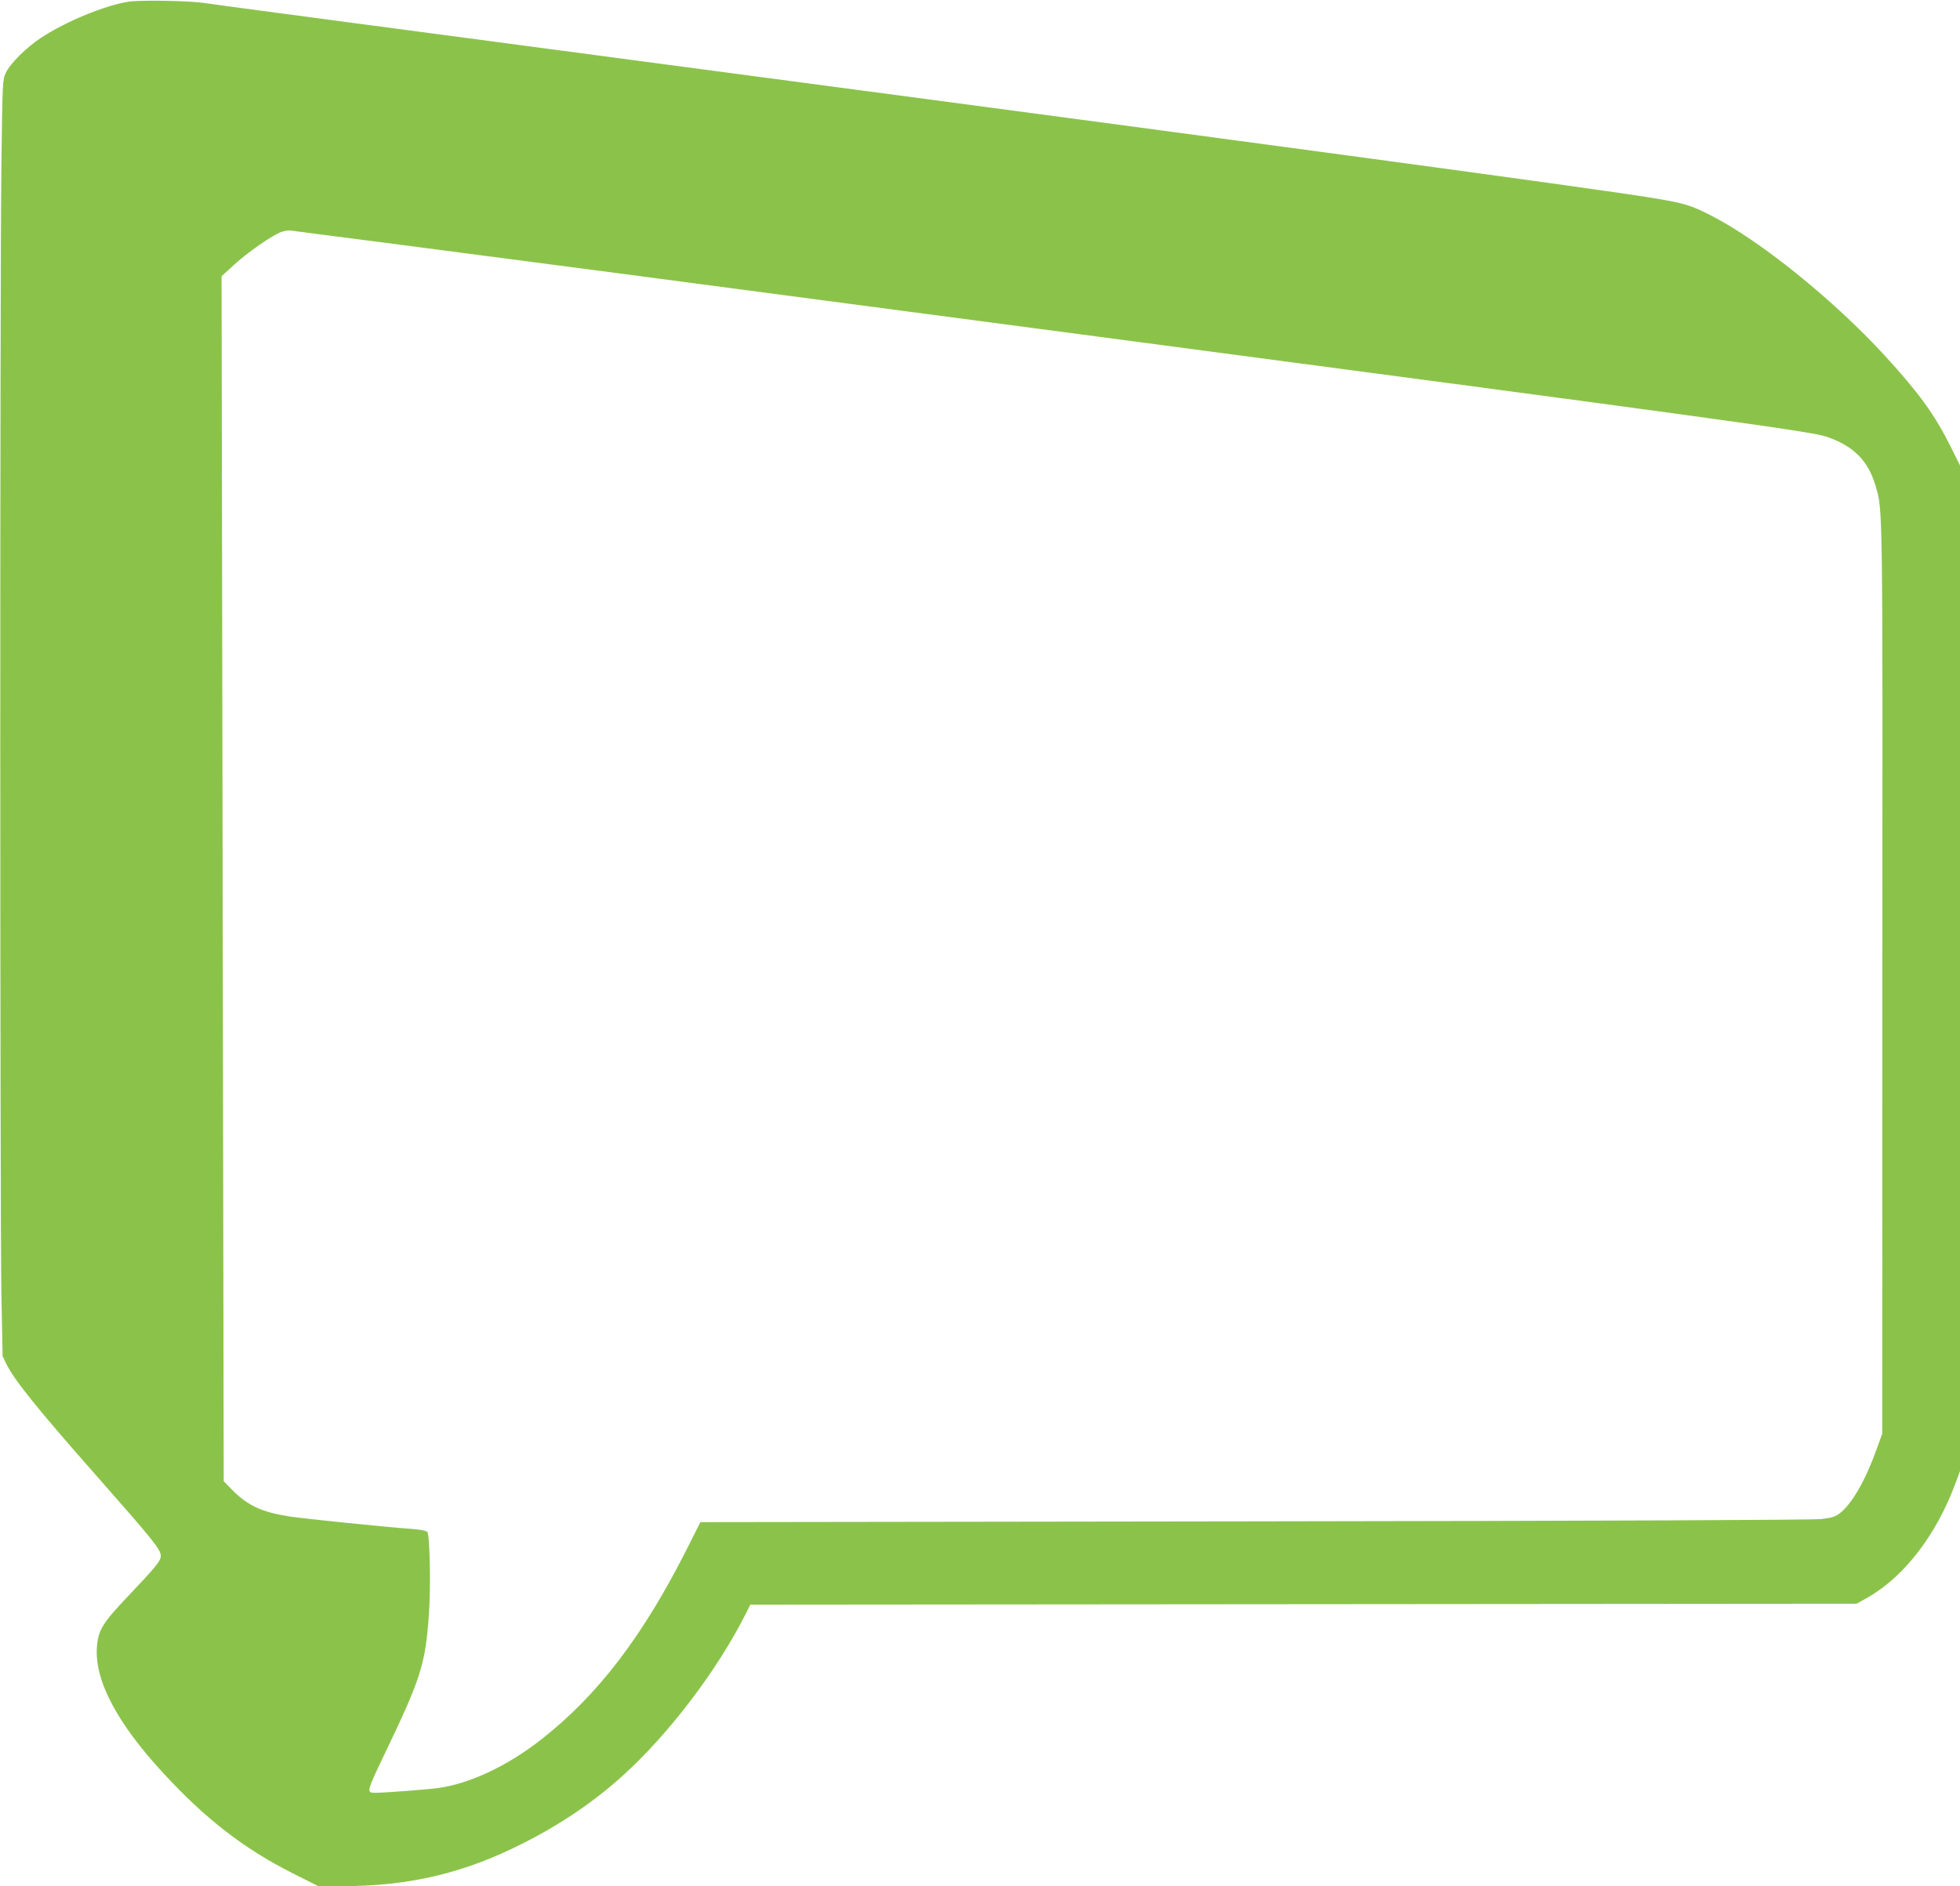
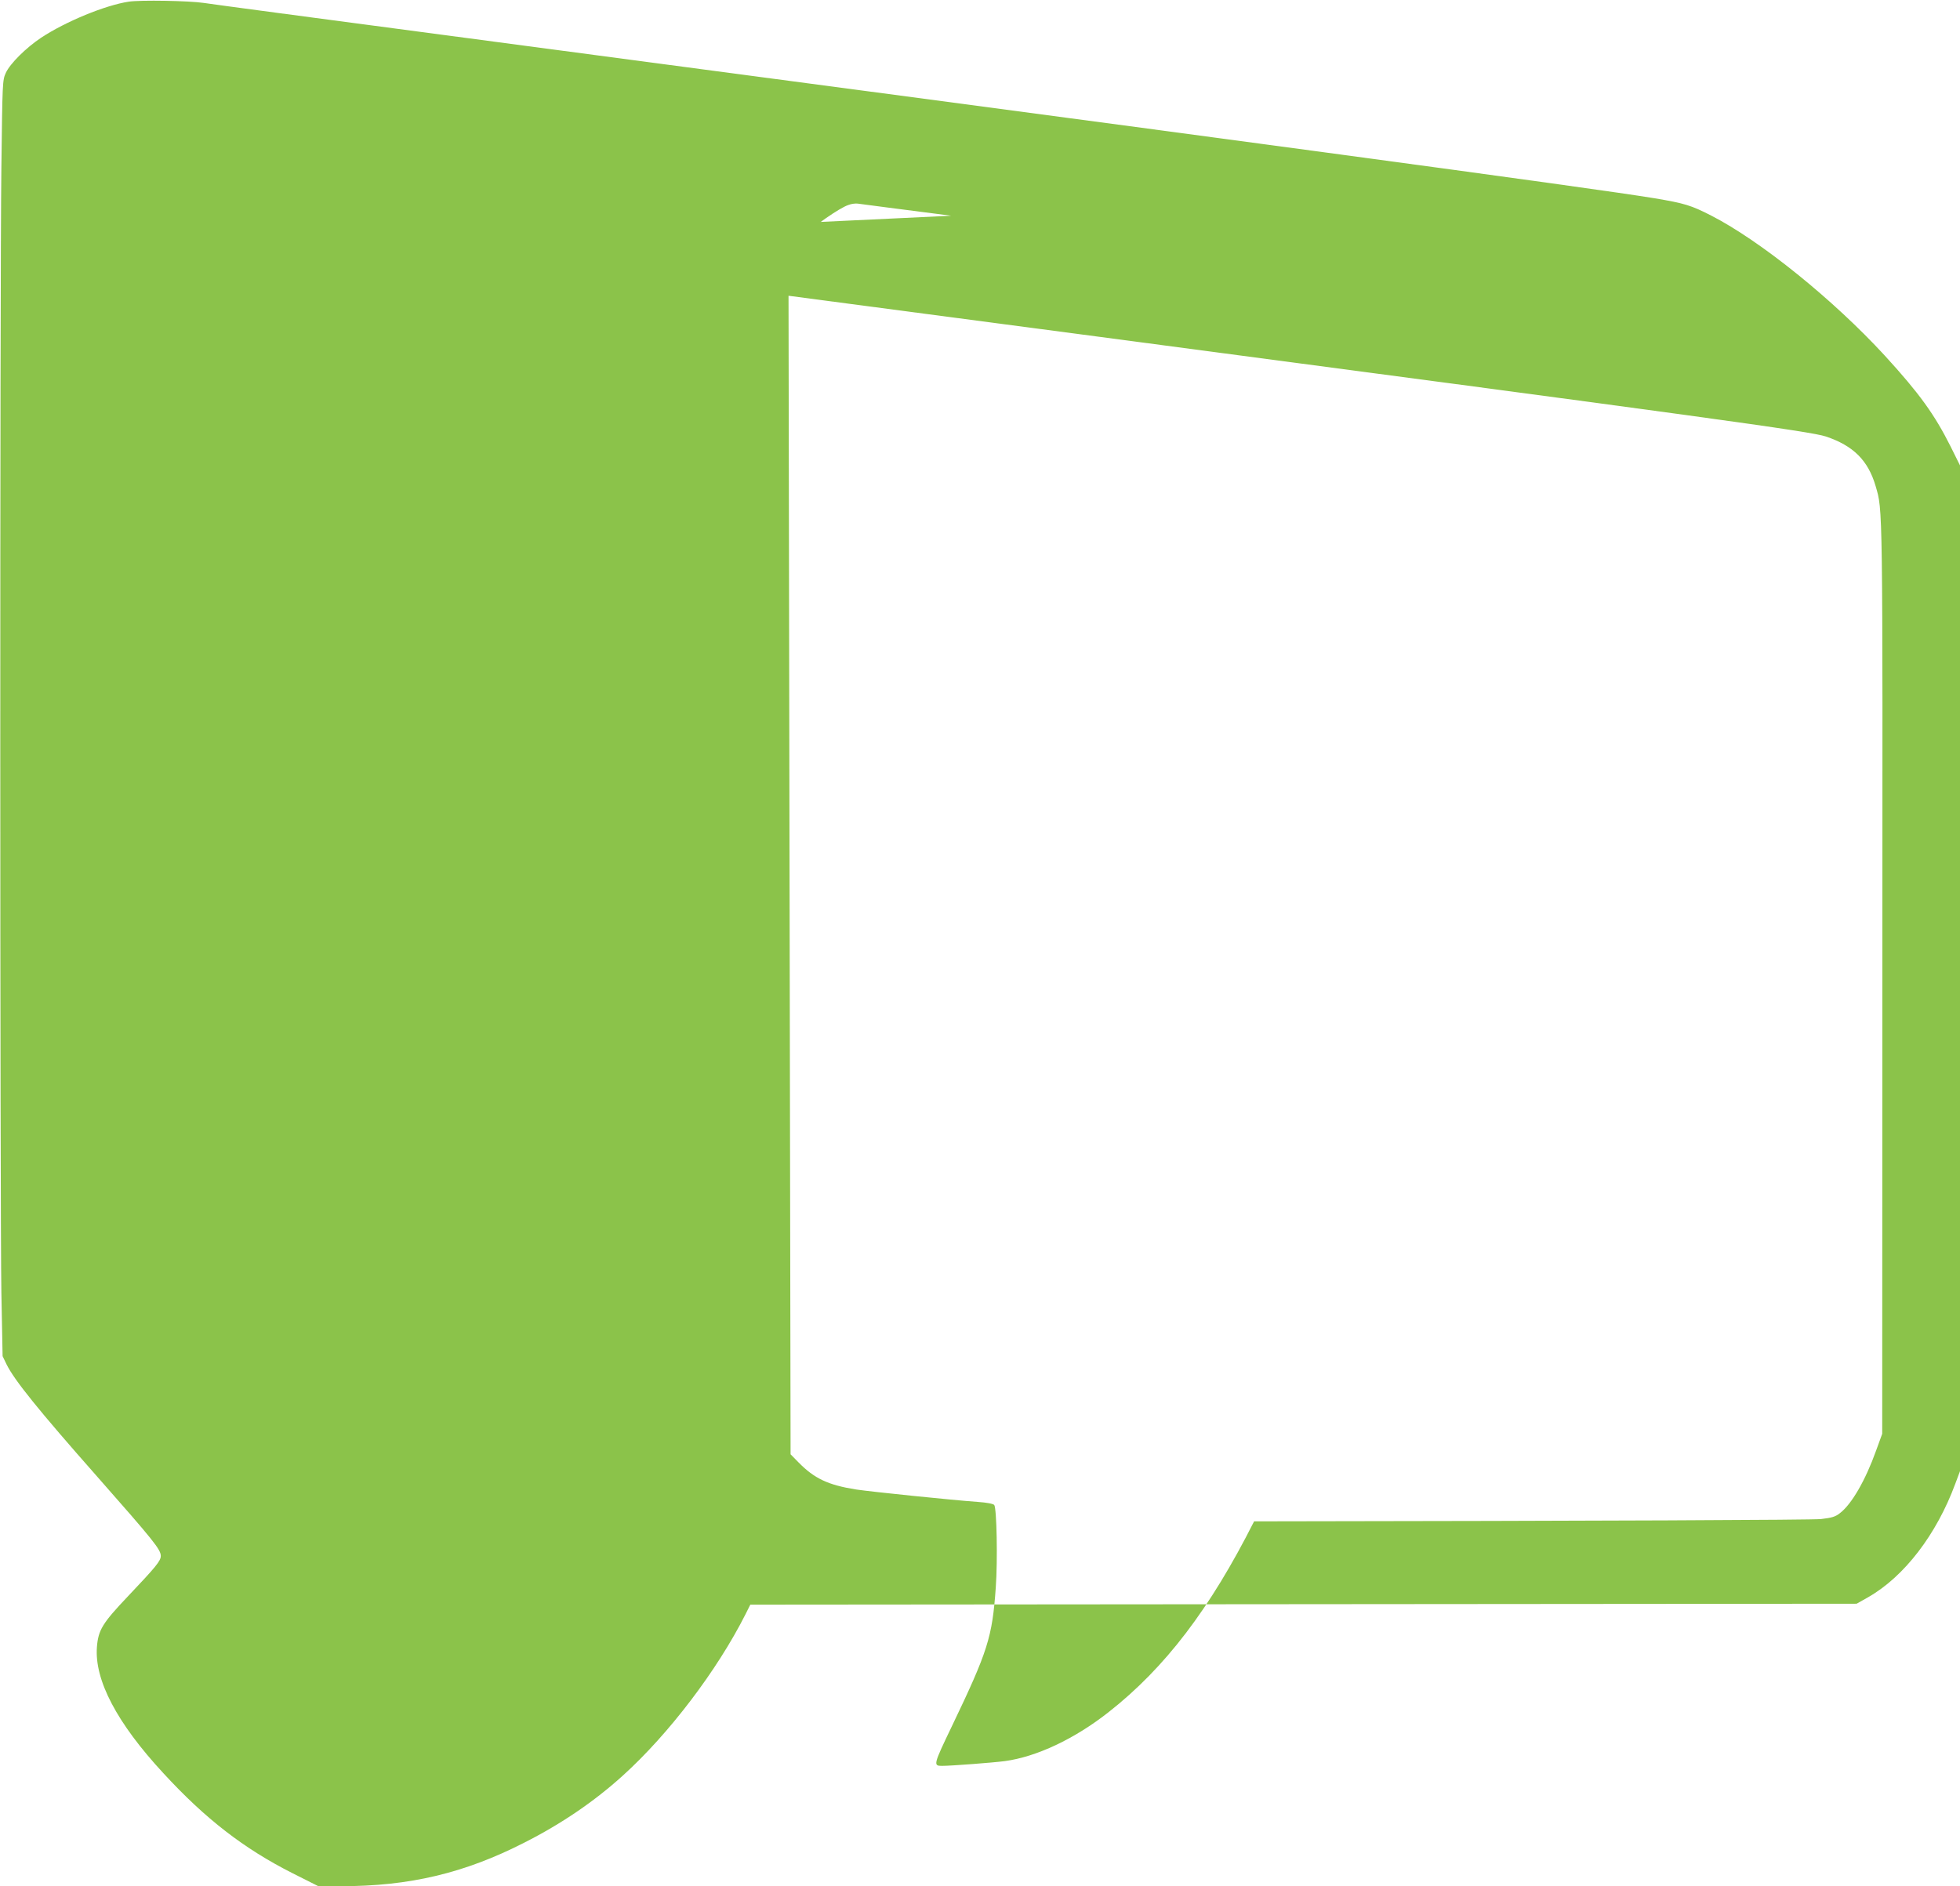
<svg xmlns="http://www.w3.org/2000/svg" version="1.0" width="1280pt" height="1232pt" viewBox="0 0 1280 1232" preserveAspectRatio="xMidYMid meet">
  <g transform="translate(0,1232) scale(0.1,-0.1)" fill="#8bc34a" stroke="none">
-     <path d="M840 12309 c-152 -23 -410 -129 -571 -235 -99 -66 -203 -169 -231 -230 -22 -48 -22 -59 -29 -619 -10 -780 -9 -6830 0 -7347 l8 -416 26 -54 c51 -103 207 -297 592 -733 370 -420 415 -476 415 -518 0 -32 -31 -70 -214 -263 -167 -176 -194 -220 -203 -331 -17 -216 130 -497 434 -825 274 -298 526 -493 845 -654 l167 -84 148 0 c448 0 807 85 1198 285 241 122 458 270 642 437 301 272 617 688 802 1055 l31 62 3613 3 3612 3 76 43 c236 135 446 410 568 740 l31 83 0 3285 0 3284 -61 123 c-106 211 -204 347 -429 593 -336 366 -813 751 -1135 916 -131 67 -173 80 -370 113 -406 67 -2688 375 -7895 1065 -833 110 -1544 205 -1580 211 -93 14 -413 20 -490 8z m1670 -1574 c739 -96 1784 -233 4670 -615 3975 -526 4646 -618 4744 -651 179 -60 276 -156 325 -324 47 -163 46 -76 44 -3225 l-1 -2965 -40 -110 c-69 -193 -160 -351 -237 -409 -29 -23 -53 -30 -123 -38 -56 -6 -1392 -12 -3702 -15 l-3616 -5 -86 -171 c-289 -573 -581 -956 -950 -1246 -222 -175 -471 -292 -678 -320 -77 -10 -349 -31 -410 -31 -58 0 -57 6 63 256 237 494 265 584 288 909 13 180 6 519 -10 539 -7 8 -49 16 -108 20 -167 12 -693 66 -793 81 -184 29 -274 72 -377 177 l-52 53 -7 3935 -7 3936 79 72 c88 82 255 198 312 217 20 8 48 11 62 9 14 -2 288 -38 610 -79z" />
+     <path d="M840 12309 c-152 -23 -410 -129 -571 -235 -99 -66 -203 -169 -231 -230 -22 -48 -22 -59 -29 -619 -10 -780 -9 -6830 0 -7347 l8 -416 26 -54 c51 -103 207 -297 592 -733 370 -420 415 -476 415 -518 0 -32 -31 -70 -214 -263 -167 -176 -194 -220 -203 -331 -17 -216 130 -497 434 -825 274 -298 526 -493 845 -654 l167 -84 148 0 c448 0 807 85 1198 285 241 122 458 270 642 437 301 272 617 688 802 1055 l31 62 3613 3 3612 3 76 43 c236 135 446 410 568 740 l31 83 0 3285 0 3284 -61 123 c-106 211 -204 347 -429 593 -336 366 -813 751 -1135 916 -131 67 -173 80 -370 113 -406 67 -2688 375 -7895 1065 -833 110 -1544 205 -1580 211 -93 14 -413 20 -490 8z m1670 -1574 c739 -96 1784 -233 4670 -615 3975 -526 4646 -618 4744 -651 179 -60 276 -156 325 -324 47 -163 46 -76 44 -3225 l-1 -2965 -40 -110 c-69 -193 -160 -351 -237 -409 -29 -23 -53 -30 -123 -38 -56 -6 -1392 -12 -3702 -15 c-289 -573 -581 -956 -950 -1246 -222 -175 -471 -292 -678 -320 -77 -10 -349 -31 -410 -31 -58 0 -57 6 63 256 237 494 265 584 288 909 13 180 6 519 -10 539 -7 8 -49 16 -108 20 -167 12 -693 66 -793 81 -184 29 -274 72 -377 177 l-52 53 -7 3935 -7 3936 79 72 c88 82 255 198 312 217 20 8 48 11 62 9 14 -2 288 -38 610 -79z" />
  </g>
</svg>